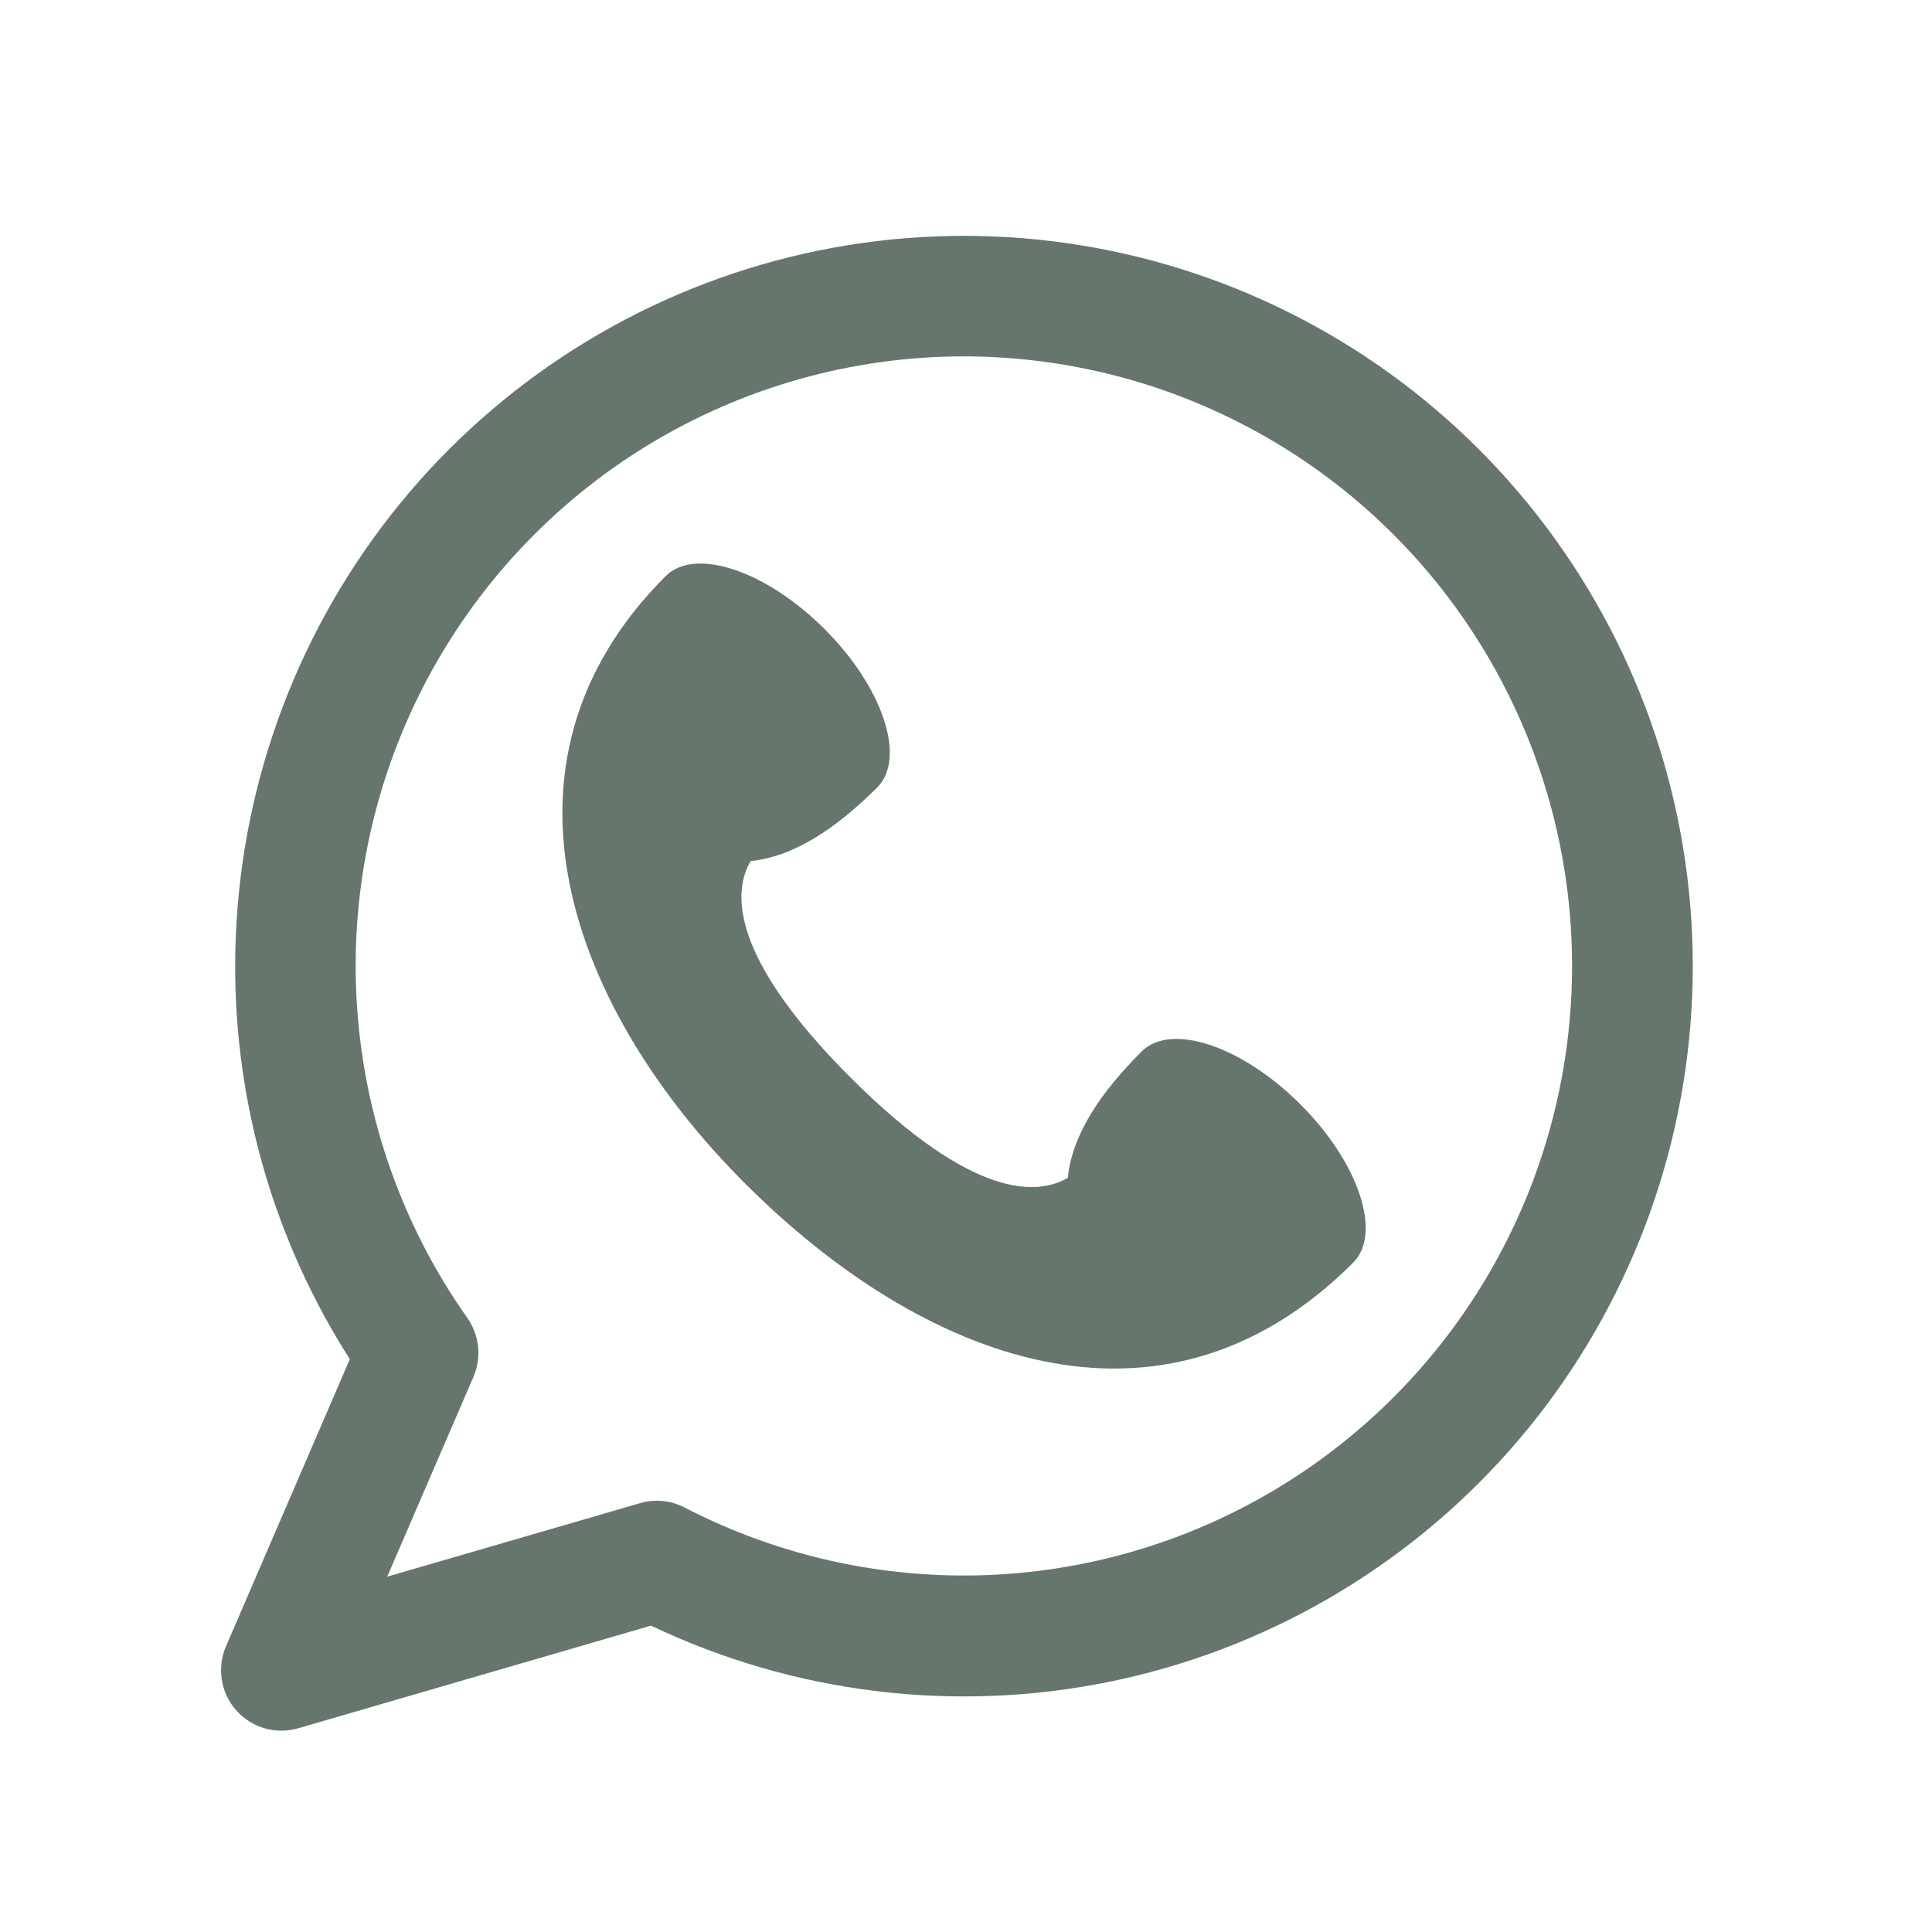
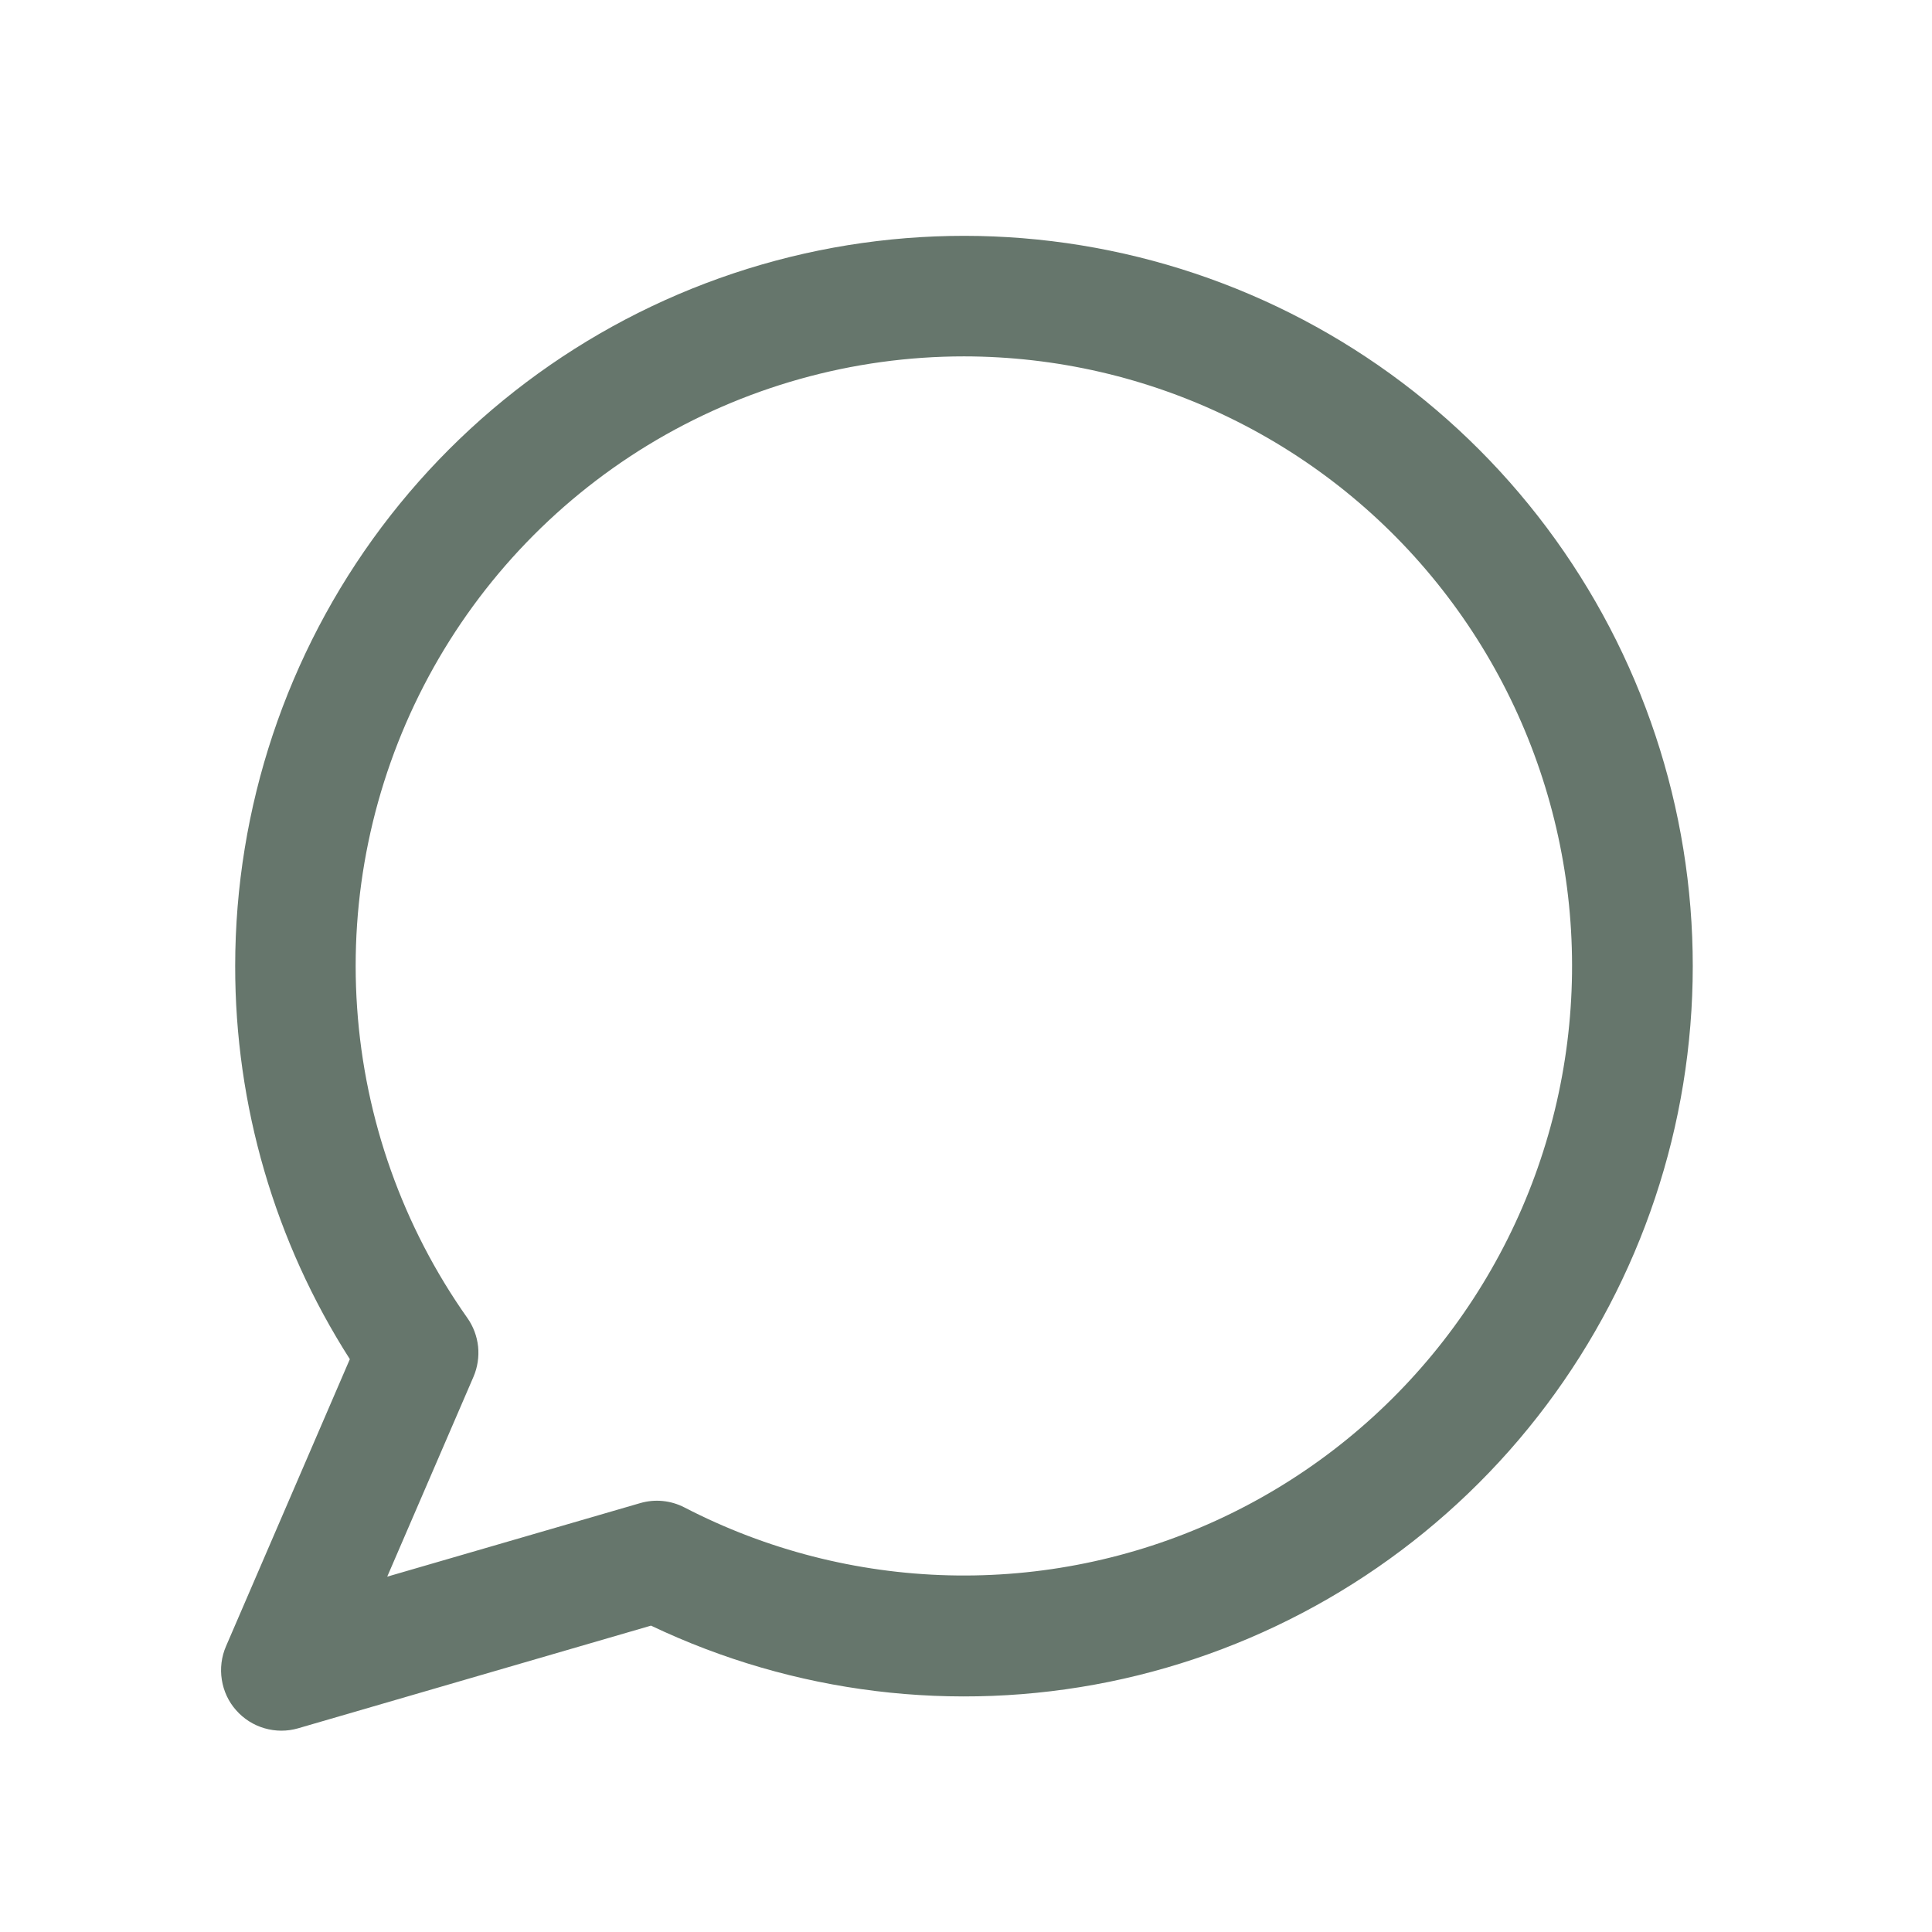
<svg xmlns="http://www.w3.org/2000/svg" width="26" height="26" viewBox="0 0 26 26" fill="none">
-   <path d="M14.37 15.85C13.973 16.085 13.104 16.156 11.45 14.505C9.798 12.854 9.868 11.986 10.102 11.588C10.701 11.527 11.273 11.127 11.806 10.596C12.199 10.202 11.881 9.248 11.094 8.463C10.308 7.678 9.353 7.36 8.959 7.752C6.428 10.28 7.695 13.598 10.027 15.927C12.39 18.288 15.618 19.582 18.21 16.993C18.604 16.601 18.286 15.645 17.499 14.861C16.713 14.075 15.758 13.757 15.364 14.15C14.832 14.681 14.431 15.252 14.37 15.85Z" fill="#66766C" />
  <path fill-rule="evenodd" clip-rule="evenodd" d="M12.973 4.796C11.472 4.796 10 5.21 8.718 5.991C7.436 6.773 6.393 7.893 5.703 9.228C5.013 10.564 4.702 12.064 4.806 13.564C4.909 15.065 5.422 16.508 6.289 17.736C6.369 17.849 6.419 17.982 6.434 18.121C6.448 18.259 6.427 18.4 6.372 18.528L5.211 21.218L8.613 20.229C8.813 20.17 9.027 20.191 9.212 20.287C10.313 20.857 11.529 21.169 12.768 21.2C14.007 21.231 15.237 20.979 16.364 20.464C17.492 19.949 18.488 19.184 19.278 18.227C20.068 17.27 20.631 16.145 20.924 14.939C21.217 13.732 21.233 12.474 20.97 11.261C20.707 10.047 20.173 8.909 19.407 7.932C18.642 6.955 17.665 6.166 16.55 5.623C15.435 5.079 14.212 4.797 12.973 4.796ZM3.165 12.999C3.166 10.87 3.857 8.798 5.134 7.095C6.412 5.393 8.206 4.153 10.248 3.561C12.29 2.969 14.468 3.058 16.455 3.814C18.442 4.57 20.13 5.953 21.265 7.754C22.4 9.554 22.921 11.676 22.748 13.799C22.576 15.921 21.72 17.931 20.31 19.524C18.899 21.117 17.01 22.208 14.928 22.633C12.845 23.057 10.681 22.792 8.761 21.877L4.011 23.259C3.863 23.302 3.706 23.301 3.559 23.258C3.411 23.215 3.279 23.131 3.177 23.015C3.075 22.9 3.009 22.758 2.985 22.605C2.961 22.453 2.98 22.297 3.041 22.156L4.708 18.291C3.698 16.712 3.163 14.875 3.165 12.999Z" fill="#66766C" />
</svg>